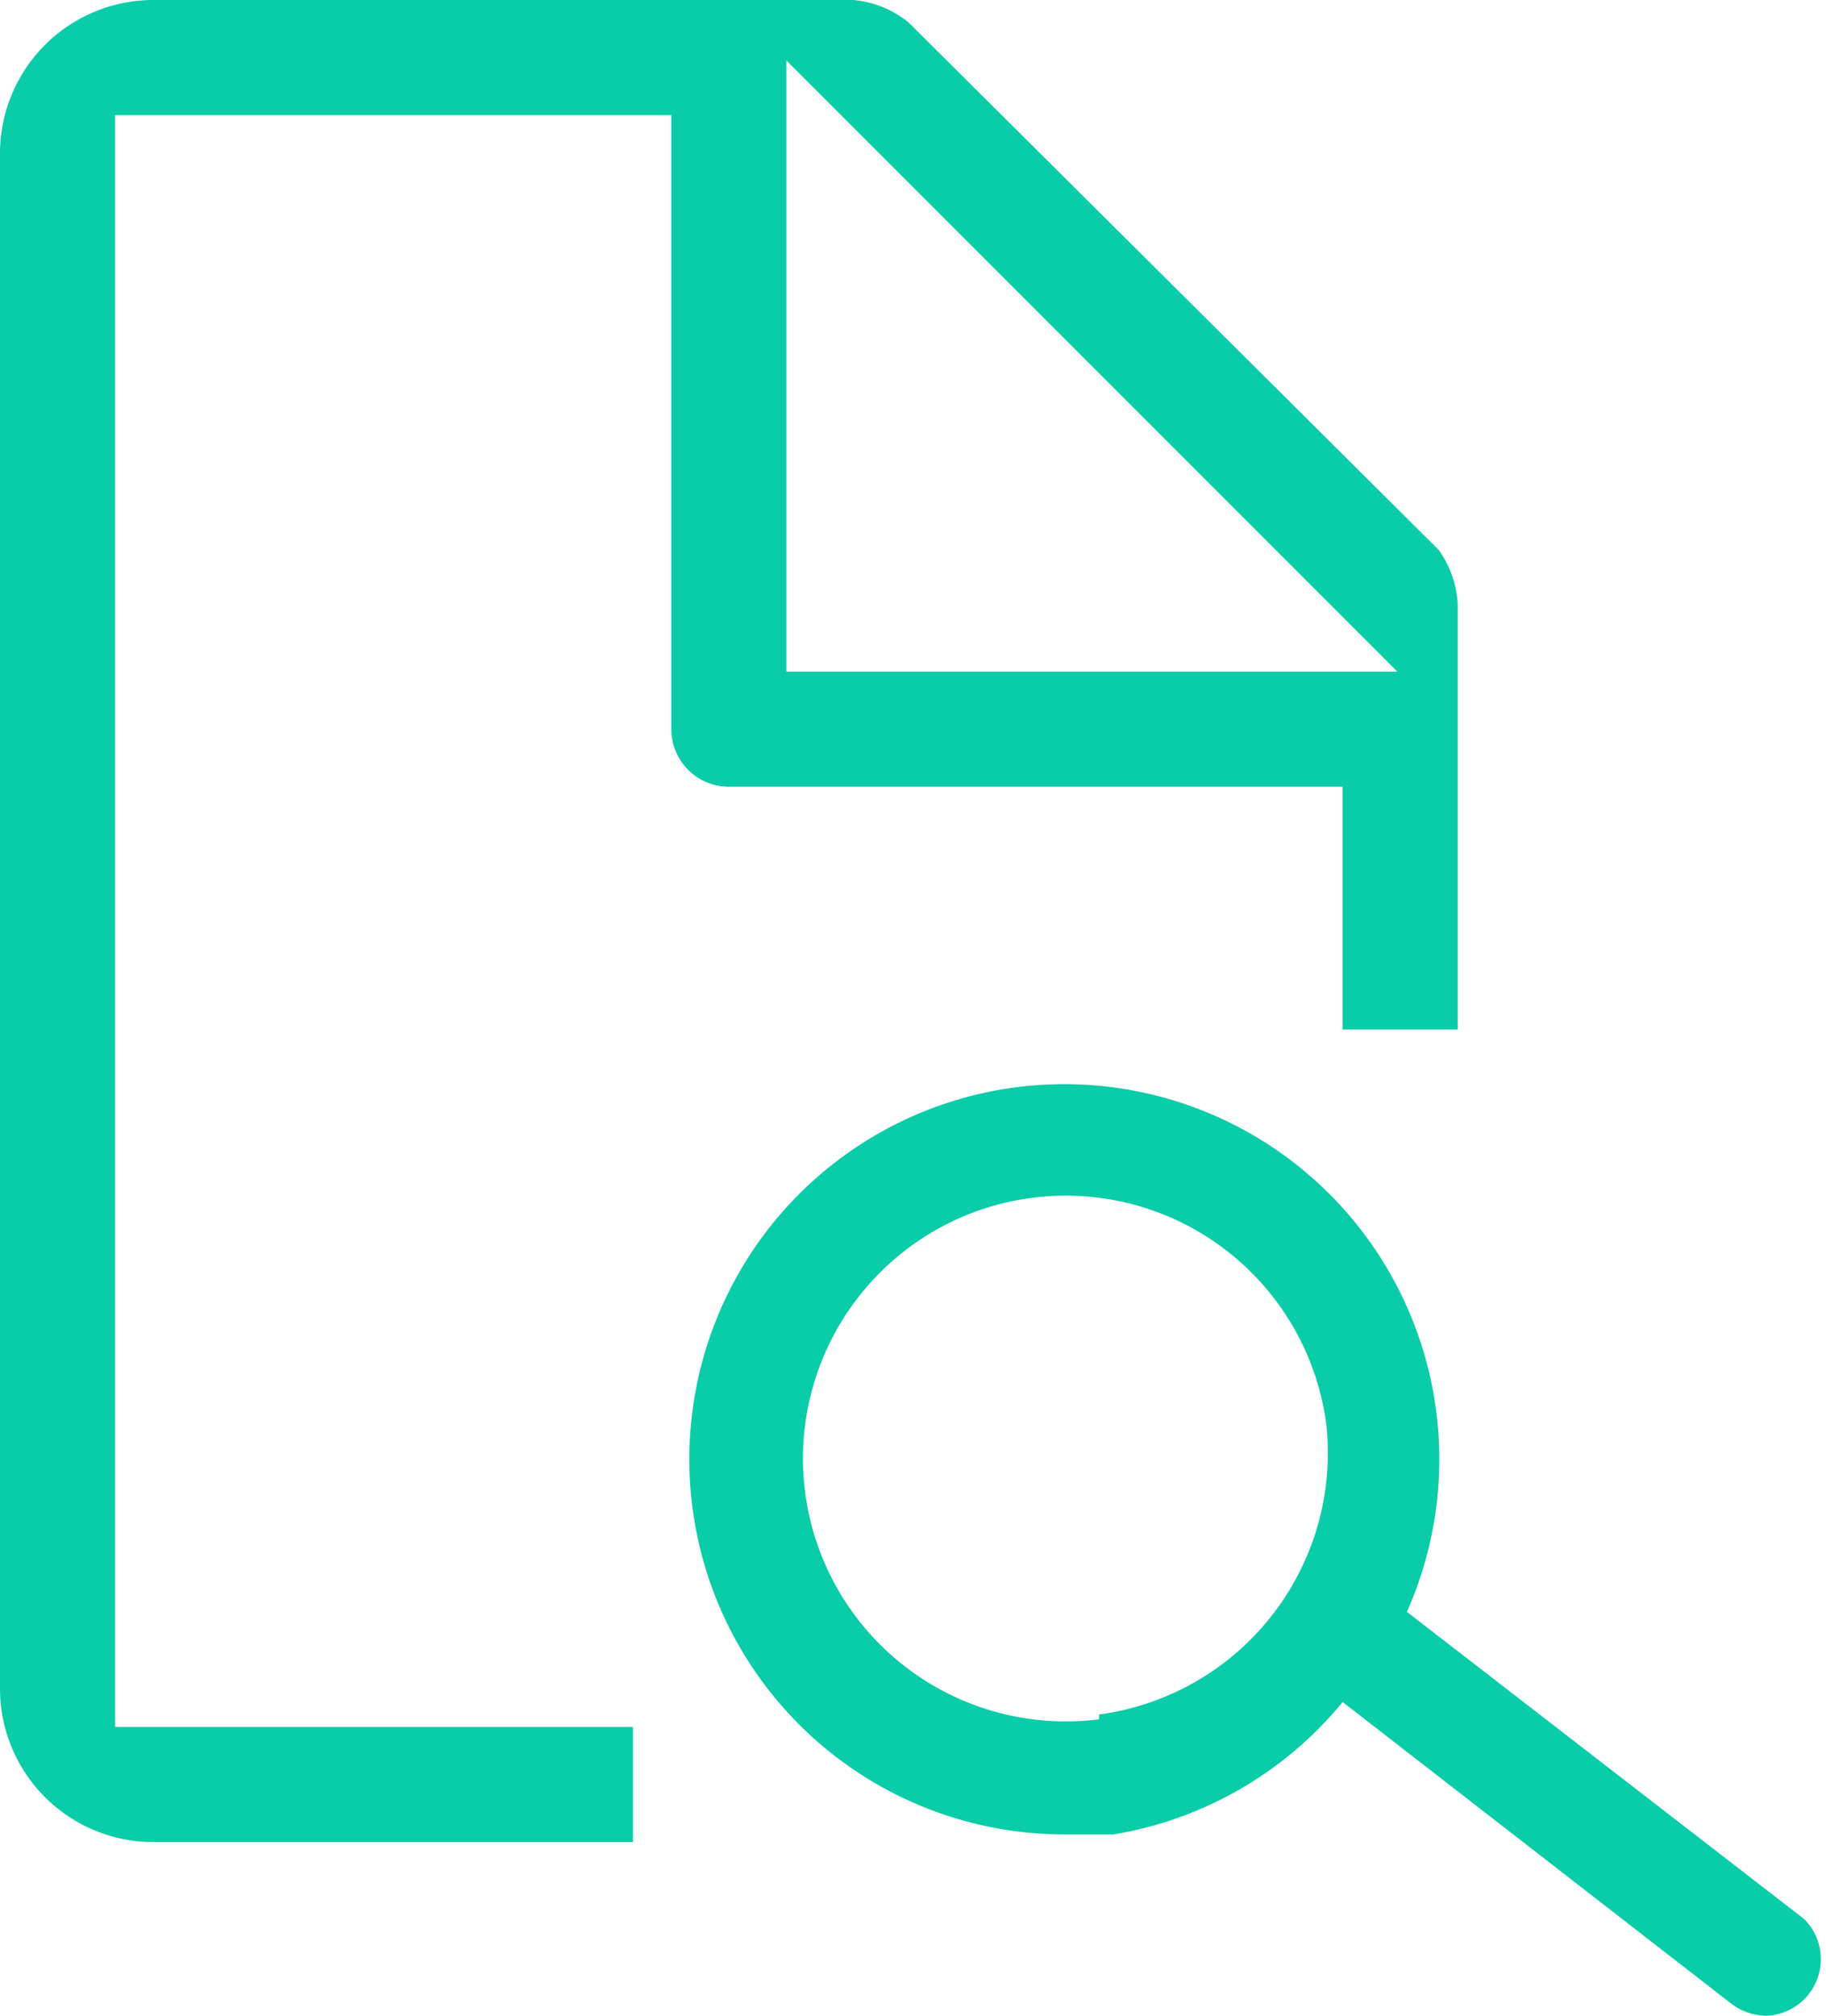
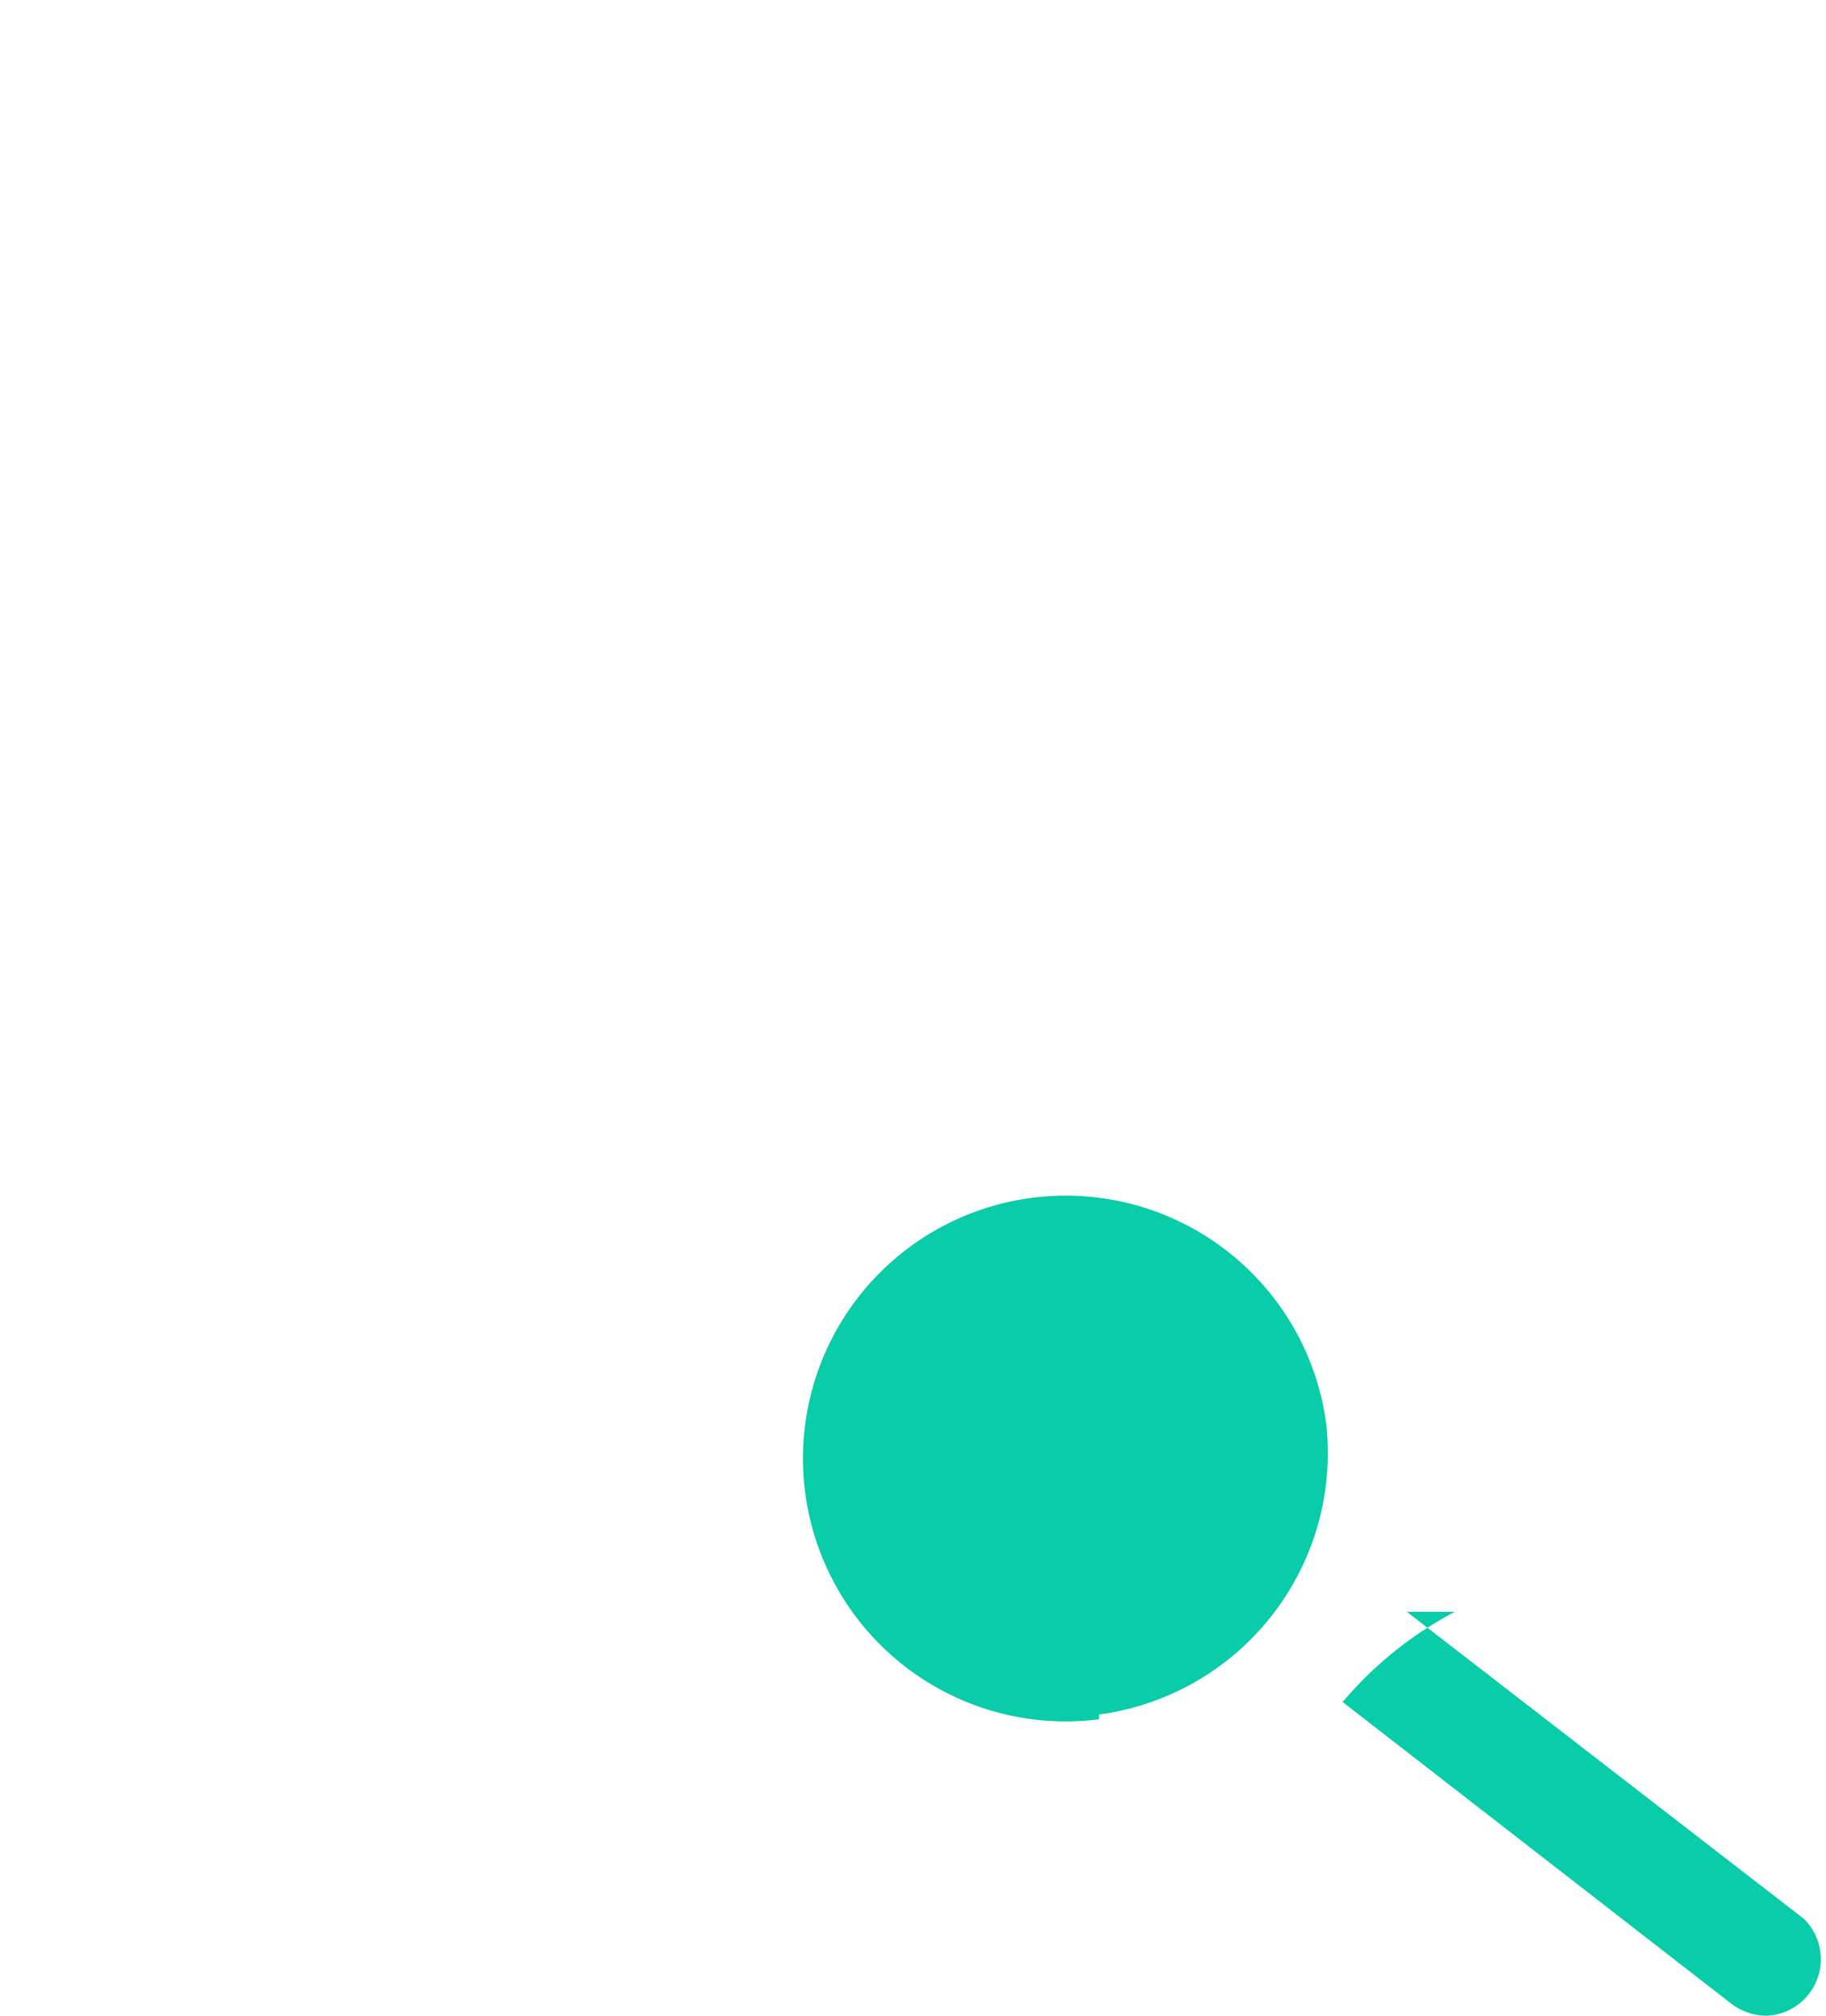
<svg xmlns="http://www.w3.org/2000/svg" viewBox="0 0 19.04 21.01">
  <defs>
    <style>.cls-1{fill:#09cca9;}.cls-2{fill:none;}</style>
  </defs>
  <g id="Layer_2" data-name="Layer 2">
    <g id="Layer_1-2" data-name="Layer 1">
-       <path class="cls-1" d="M18.81,20l-4.14-3.2a3.91,3.91,0,1,0-3.56,2.32l.5,0A3.91,3.91,0,0,0,14,17.74l4.06,3.15a.62.62,0,0,0,.36.12A.59.59,0,0,0,18.81,20Zm-7.35-2.08a2.74,2.74,0,1,1,2.37-3.07A2.75,2.75,0,0,1,11.46,17.87Z" />
-       <polygon class="cls-2" points="8.2 0.63 8.2 7 14.57 7 8.2 0.63" />
-       <path class="cls-1" d="M1.2,18V1.2H7V7.6a.6.6,0,0,0,.6.6H14v2.53h1.2V6.3A1.07,1.07,0,0,0,15,5.73L9.47.23A1.07,1.07,0,0,0,8.9,0H1.6A1.6,1.6,0,0,0,0,1.6v16a1.6,1.6,0,0,0,1.6,1.6h5V18ZM8.2.63,14.57,7H8.2Z" />
+       <path class="cls-1" d="M18.81,20l-4.14-3.2l.5,0A3.91,3.91,0,0,0,14,17.74l4.06,3.15a.62.62,0,0,0,.36.12A.59.59,0,0,0,18.81,20Zm-7.35-2.08a2.74,2.74,0,1,1,2.37-3.07A2.75,2.75,0,0,1,11.46,17.87Z" />
    </g>
  </g>
</svg>